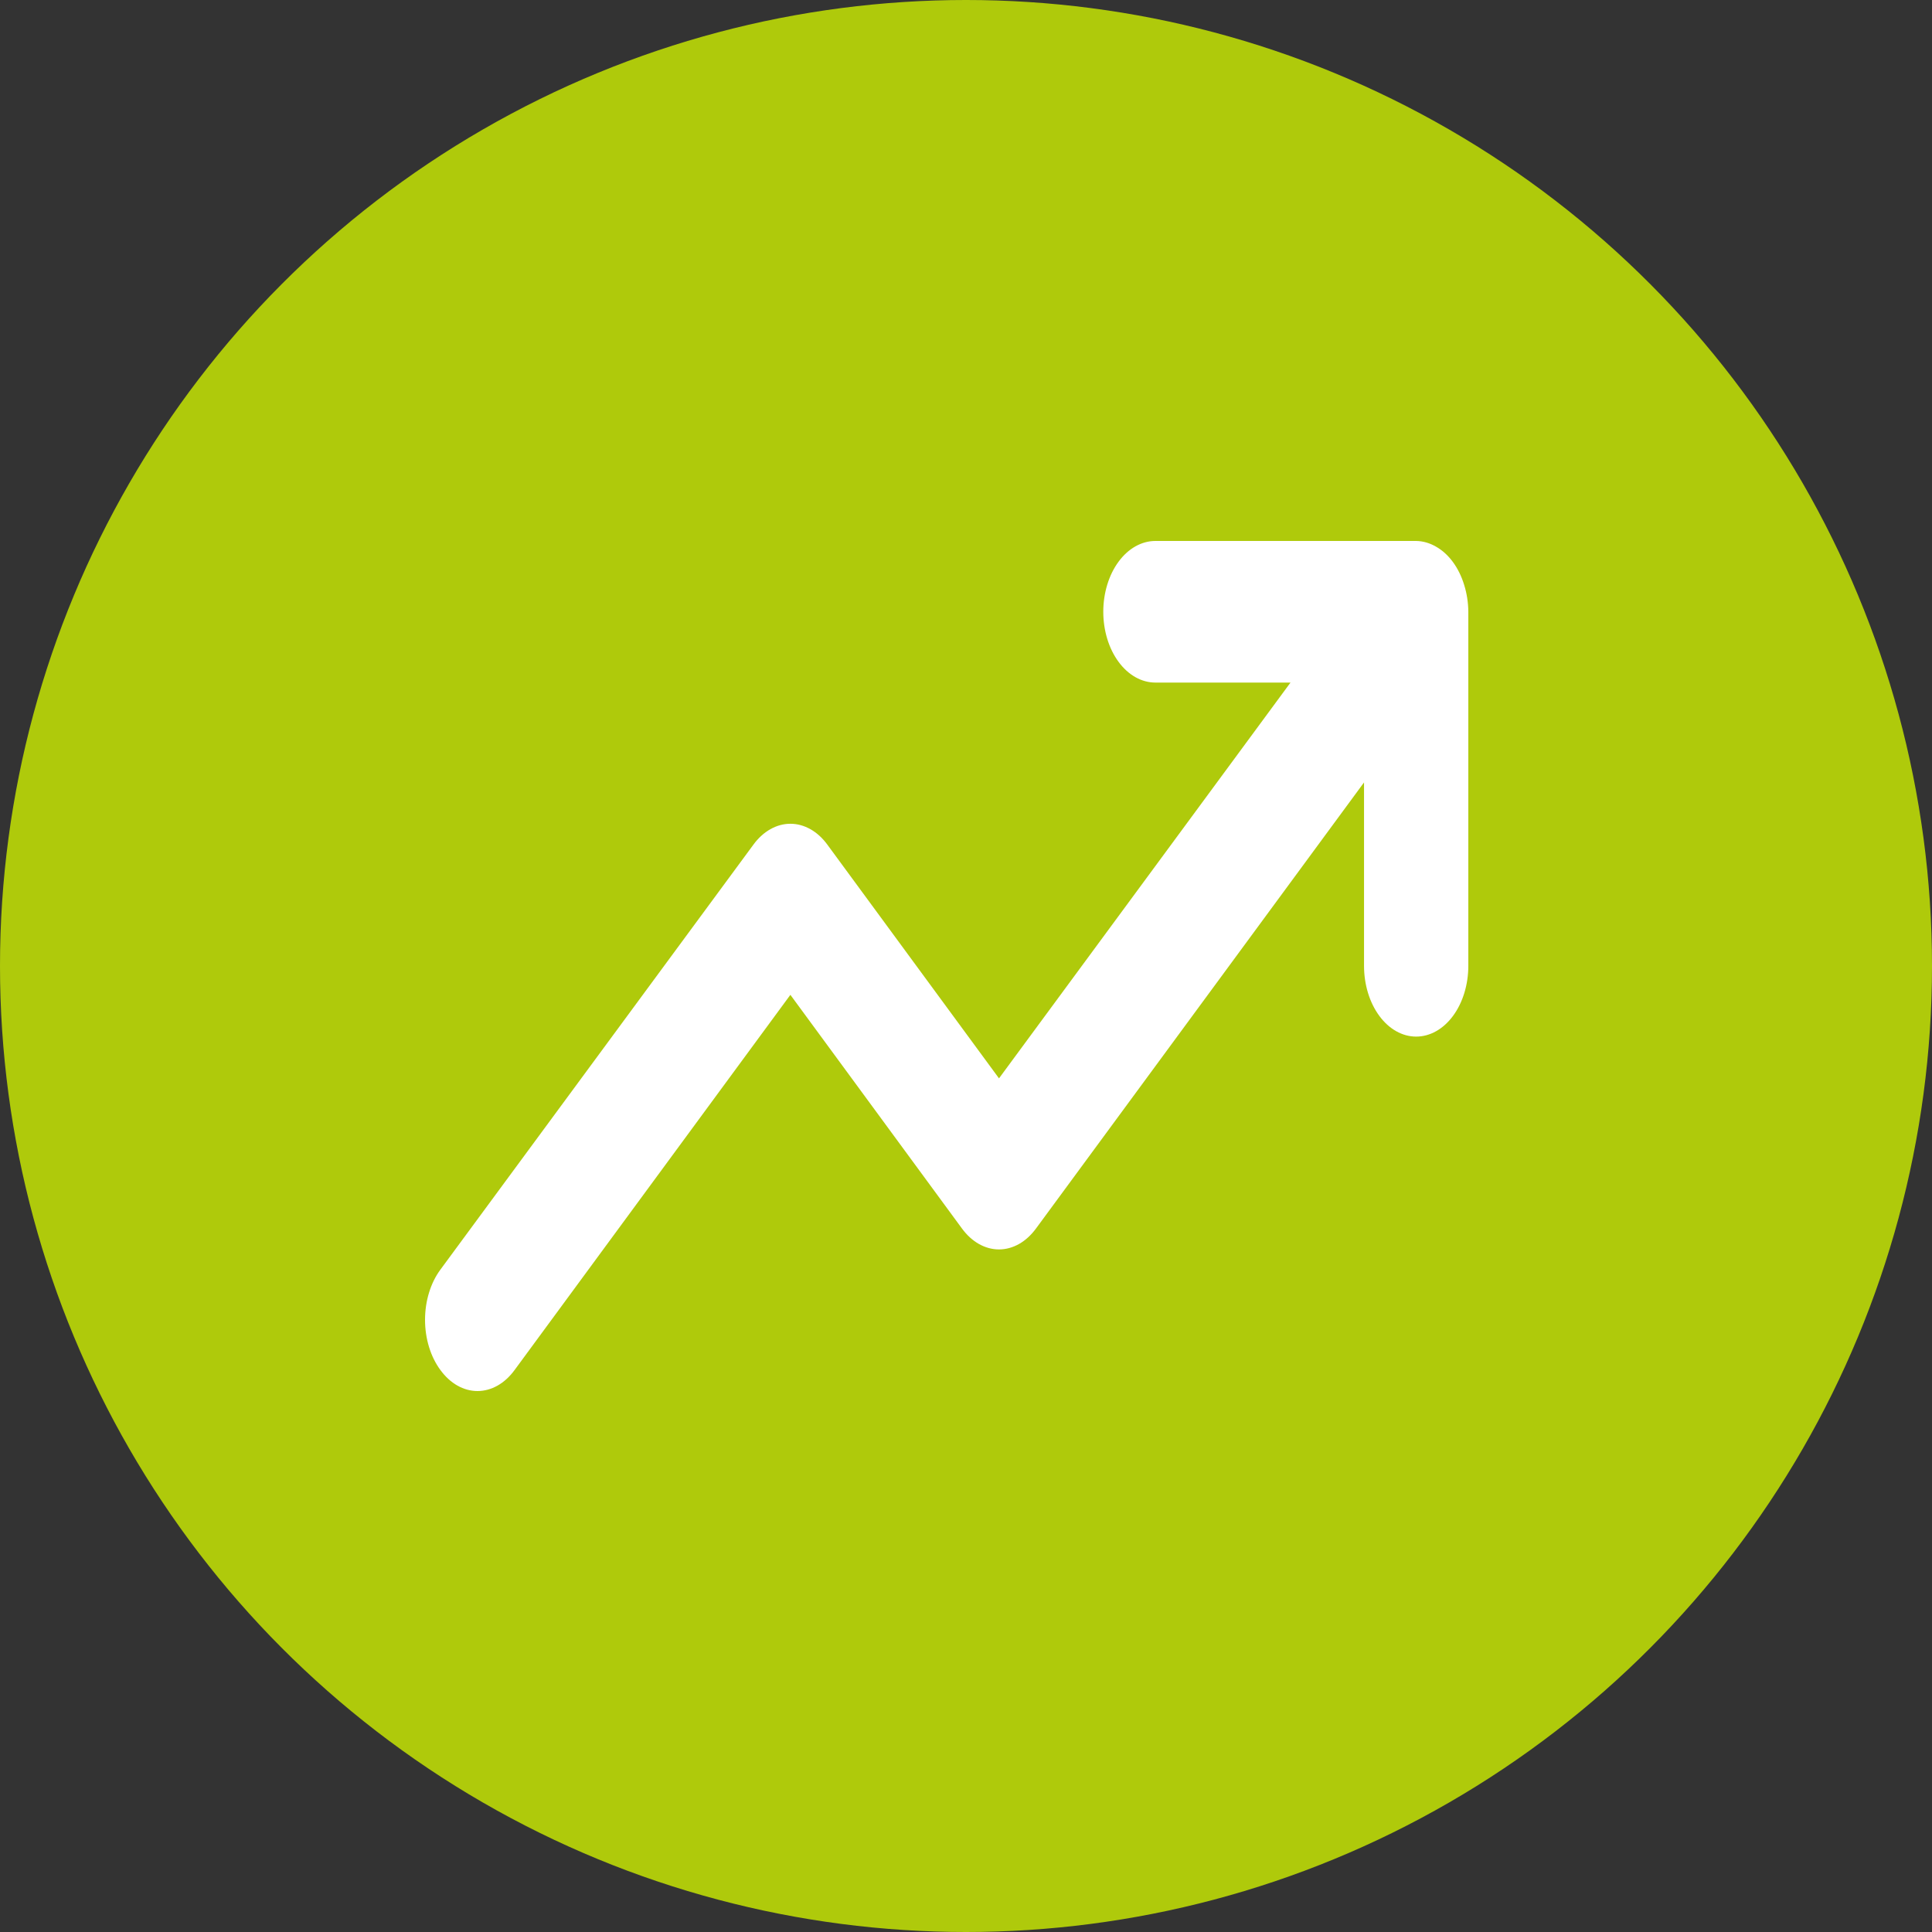
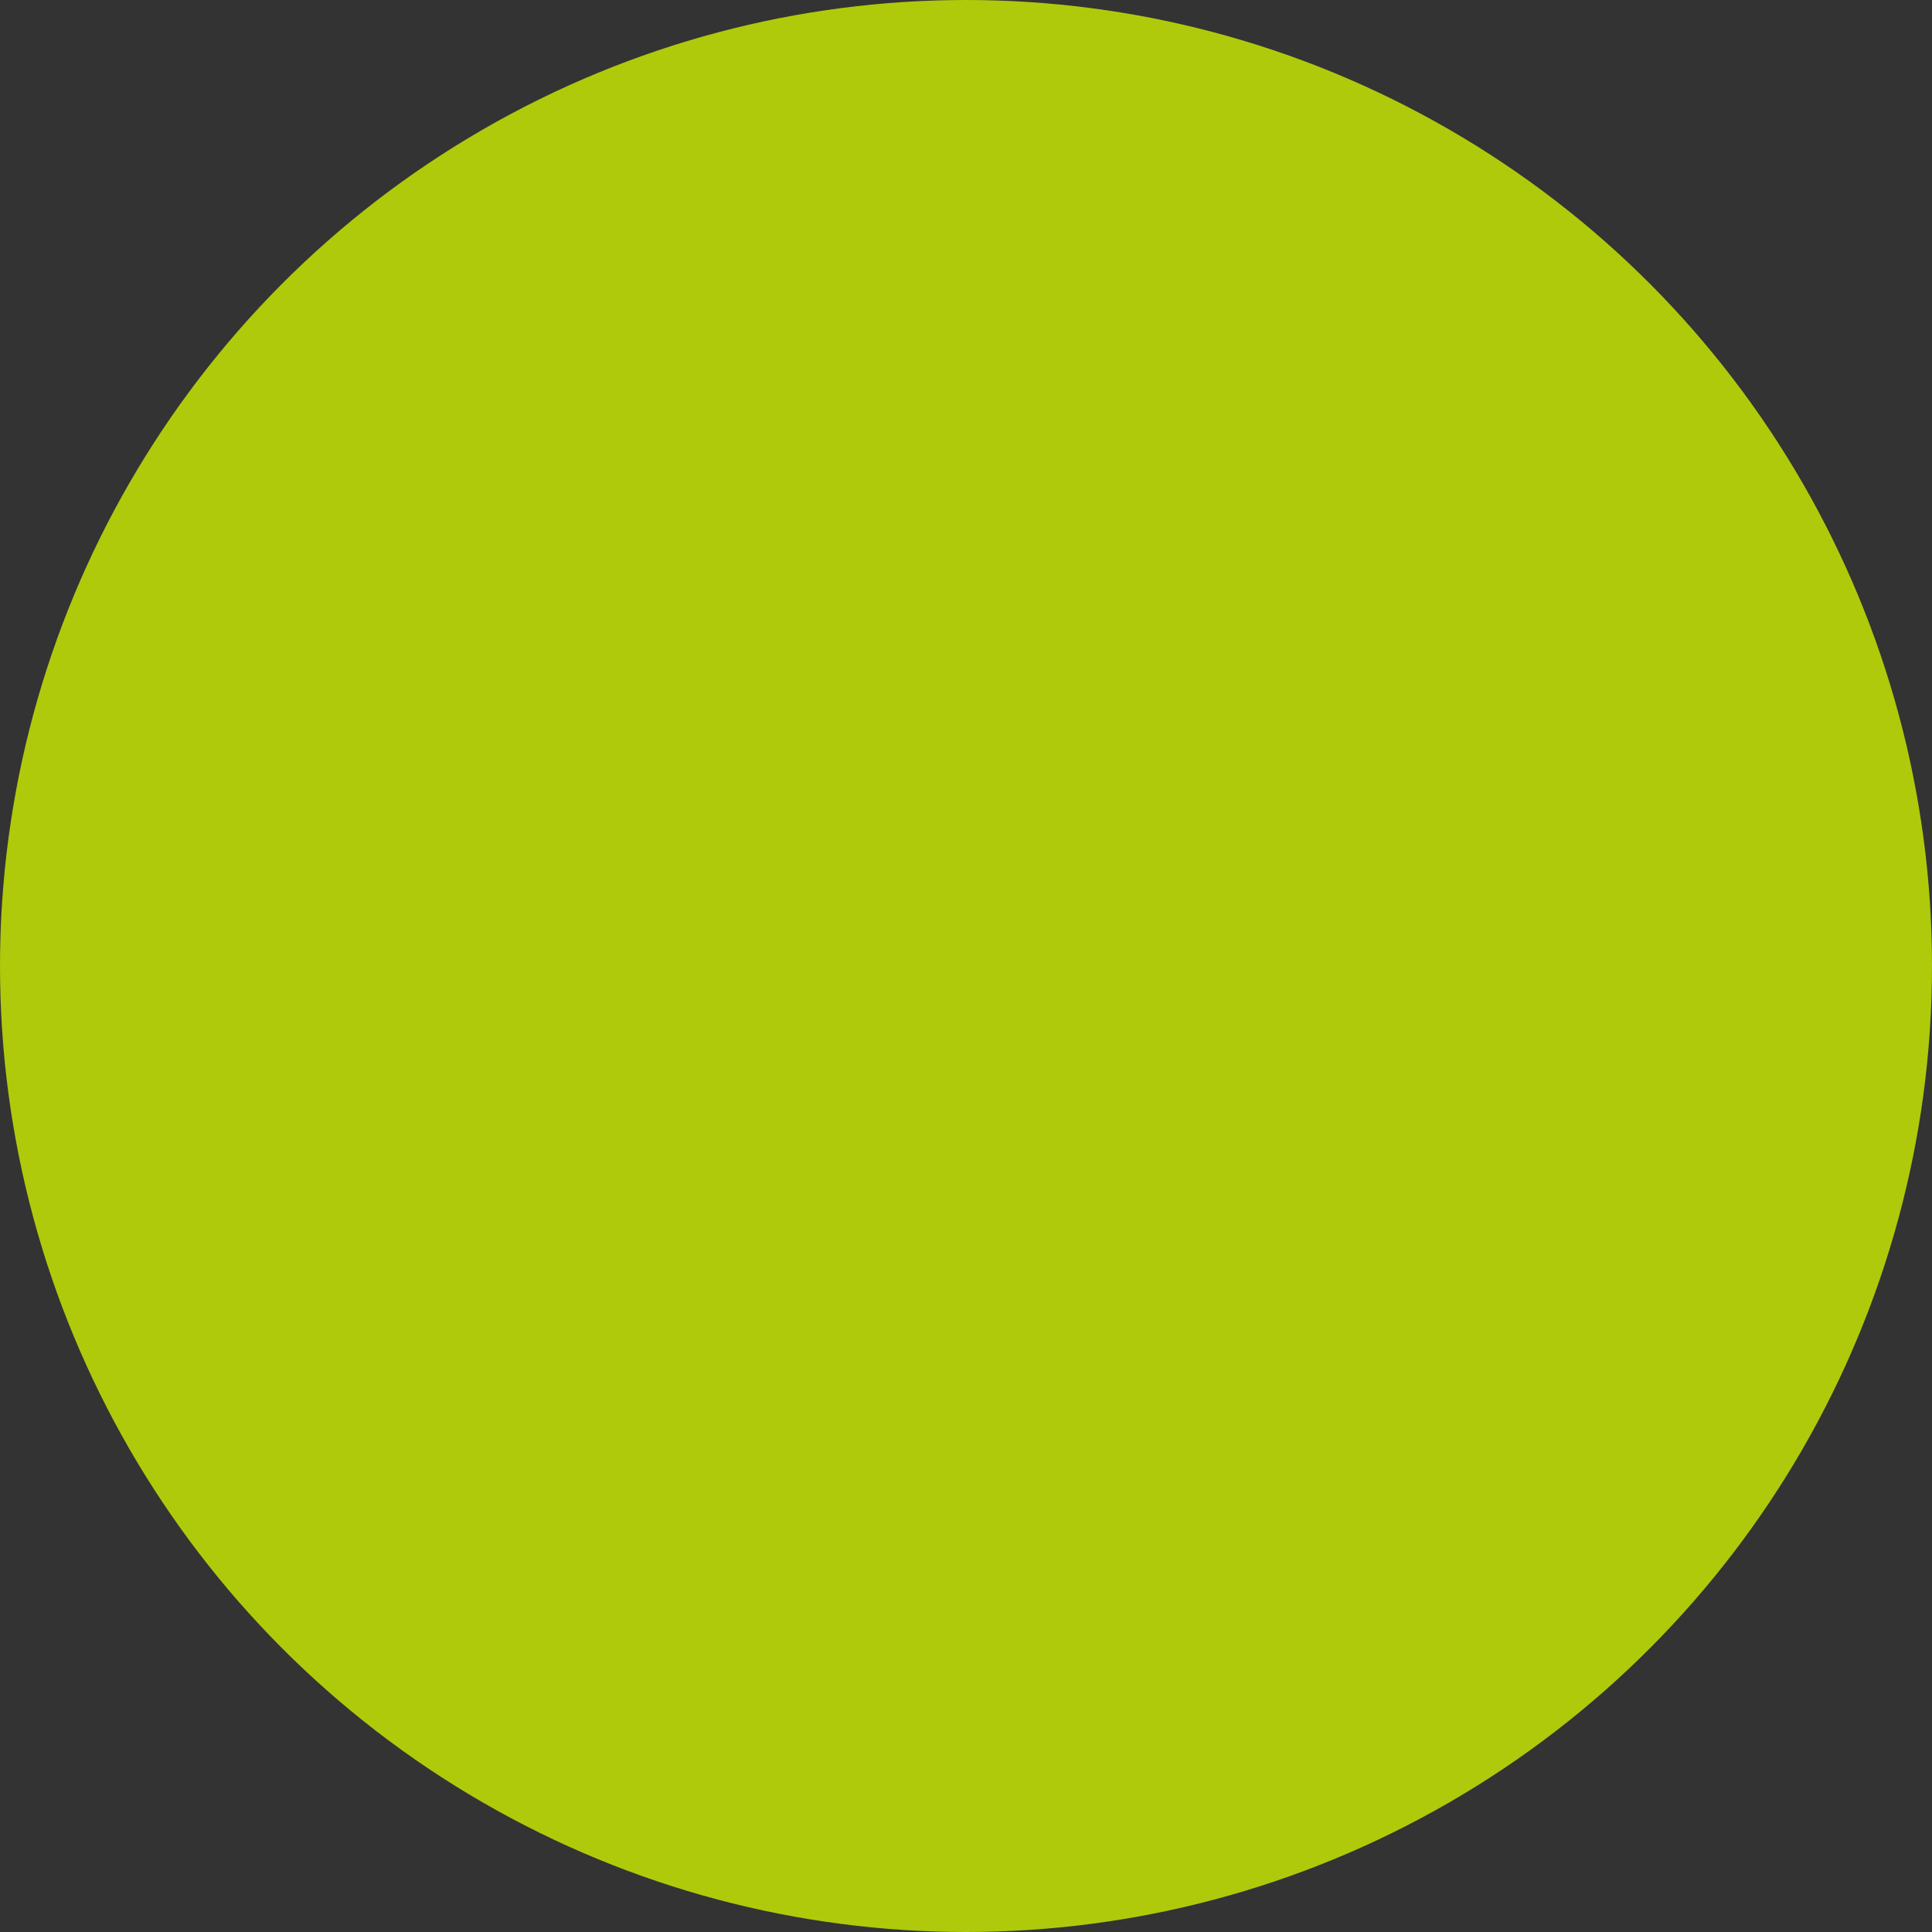
<svg xmlns="http://www.w3.org/2000/svg" width="50" height="50" viewBox="0 0 50 50" fill="none">
  <rect x="0" y="0" width="50" height="50" fill="#333333" stroke="none" />
  <circle cx="25" cy="25" r="25" fill="#AFCA0B" />
-   <path d="M37.892 15.136C37.755 14.688 37.493 14.332 37.163 14.147C37.001 14.053 36.827 14.003 36.65 14H29.902C29.544 14 29.201 14.193 28.948 14.537C28.695 14.88 28.553 15.347 28.553 15.832C28.553 16.318 28.695 16.785 28.948 17.128C29.201 17.472 29.544 17.665 29.902 17.665H33.398L25.854 27.908L21.413 21.861C21.288 21.689 21.139 21.553 20.974 21.46C20.81 21.367 20.633 21.319 20.455 21.319C20.277 21.319 20.101 21.367 19.936 21.46C19.772 21.553 19.622 21.689 19.497 21.861L11.399 32.856C11.273 33.026 11.172 33.229 11.104 33.452C11.035 33.675 11 33.915 11 34.157C11 34.399 11.035 34.638 11.104 34.862C11.172 35.085 11.273 35.288 11.399 35.458C11.525 35.63 11.674 35.766 11.838 35.859C12.003 35.952 12.179 36 12.357 36C12.536 36 12.712 35.952 12.877 35.859C13.041 35.766 13.19 35.63 13.316 35.458L20.455 25.746L24.895 31.793C25.021 31.965 25.17 32.101 25.334 32.194C25.499 32.287 25.675 32.335 25.854 32.335C26.032 32.335 26.208 32.287 26.373 32.194C26.537 32.101 26.686 31.965 26.812 31.793L35.301 20.249V24.995C35.301 25.481 35.443 25.947 35.696 26.29C35.949 26.634 36.292 26.827 36.65 26.827C37.008 26.827 37.352 26.634 37.605 26.29C37.858 25.947 38 25.481 38 24.995V15.832C37.998 15.593 37.961 15.356 37.892 15.136Z" fill="white" />
</svg>